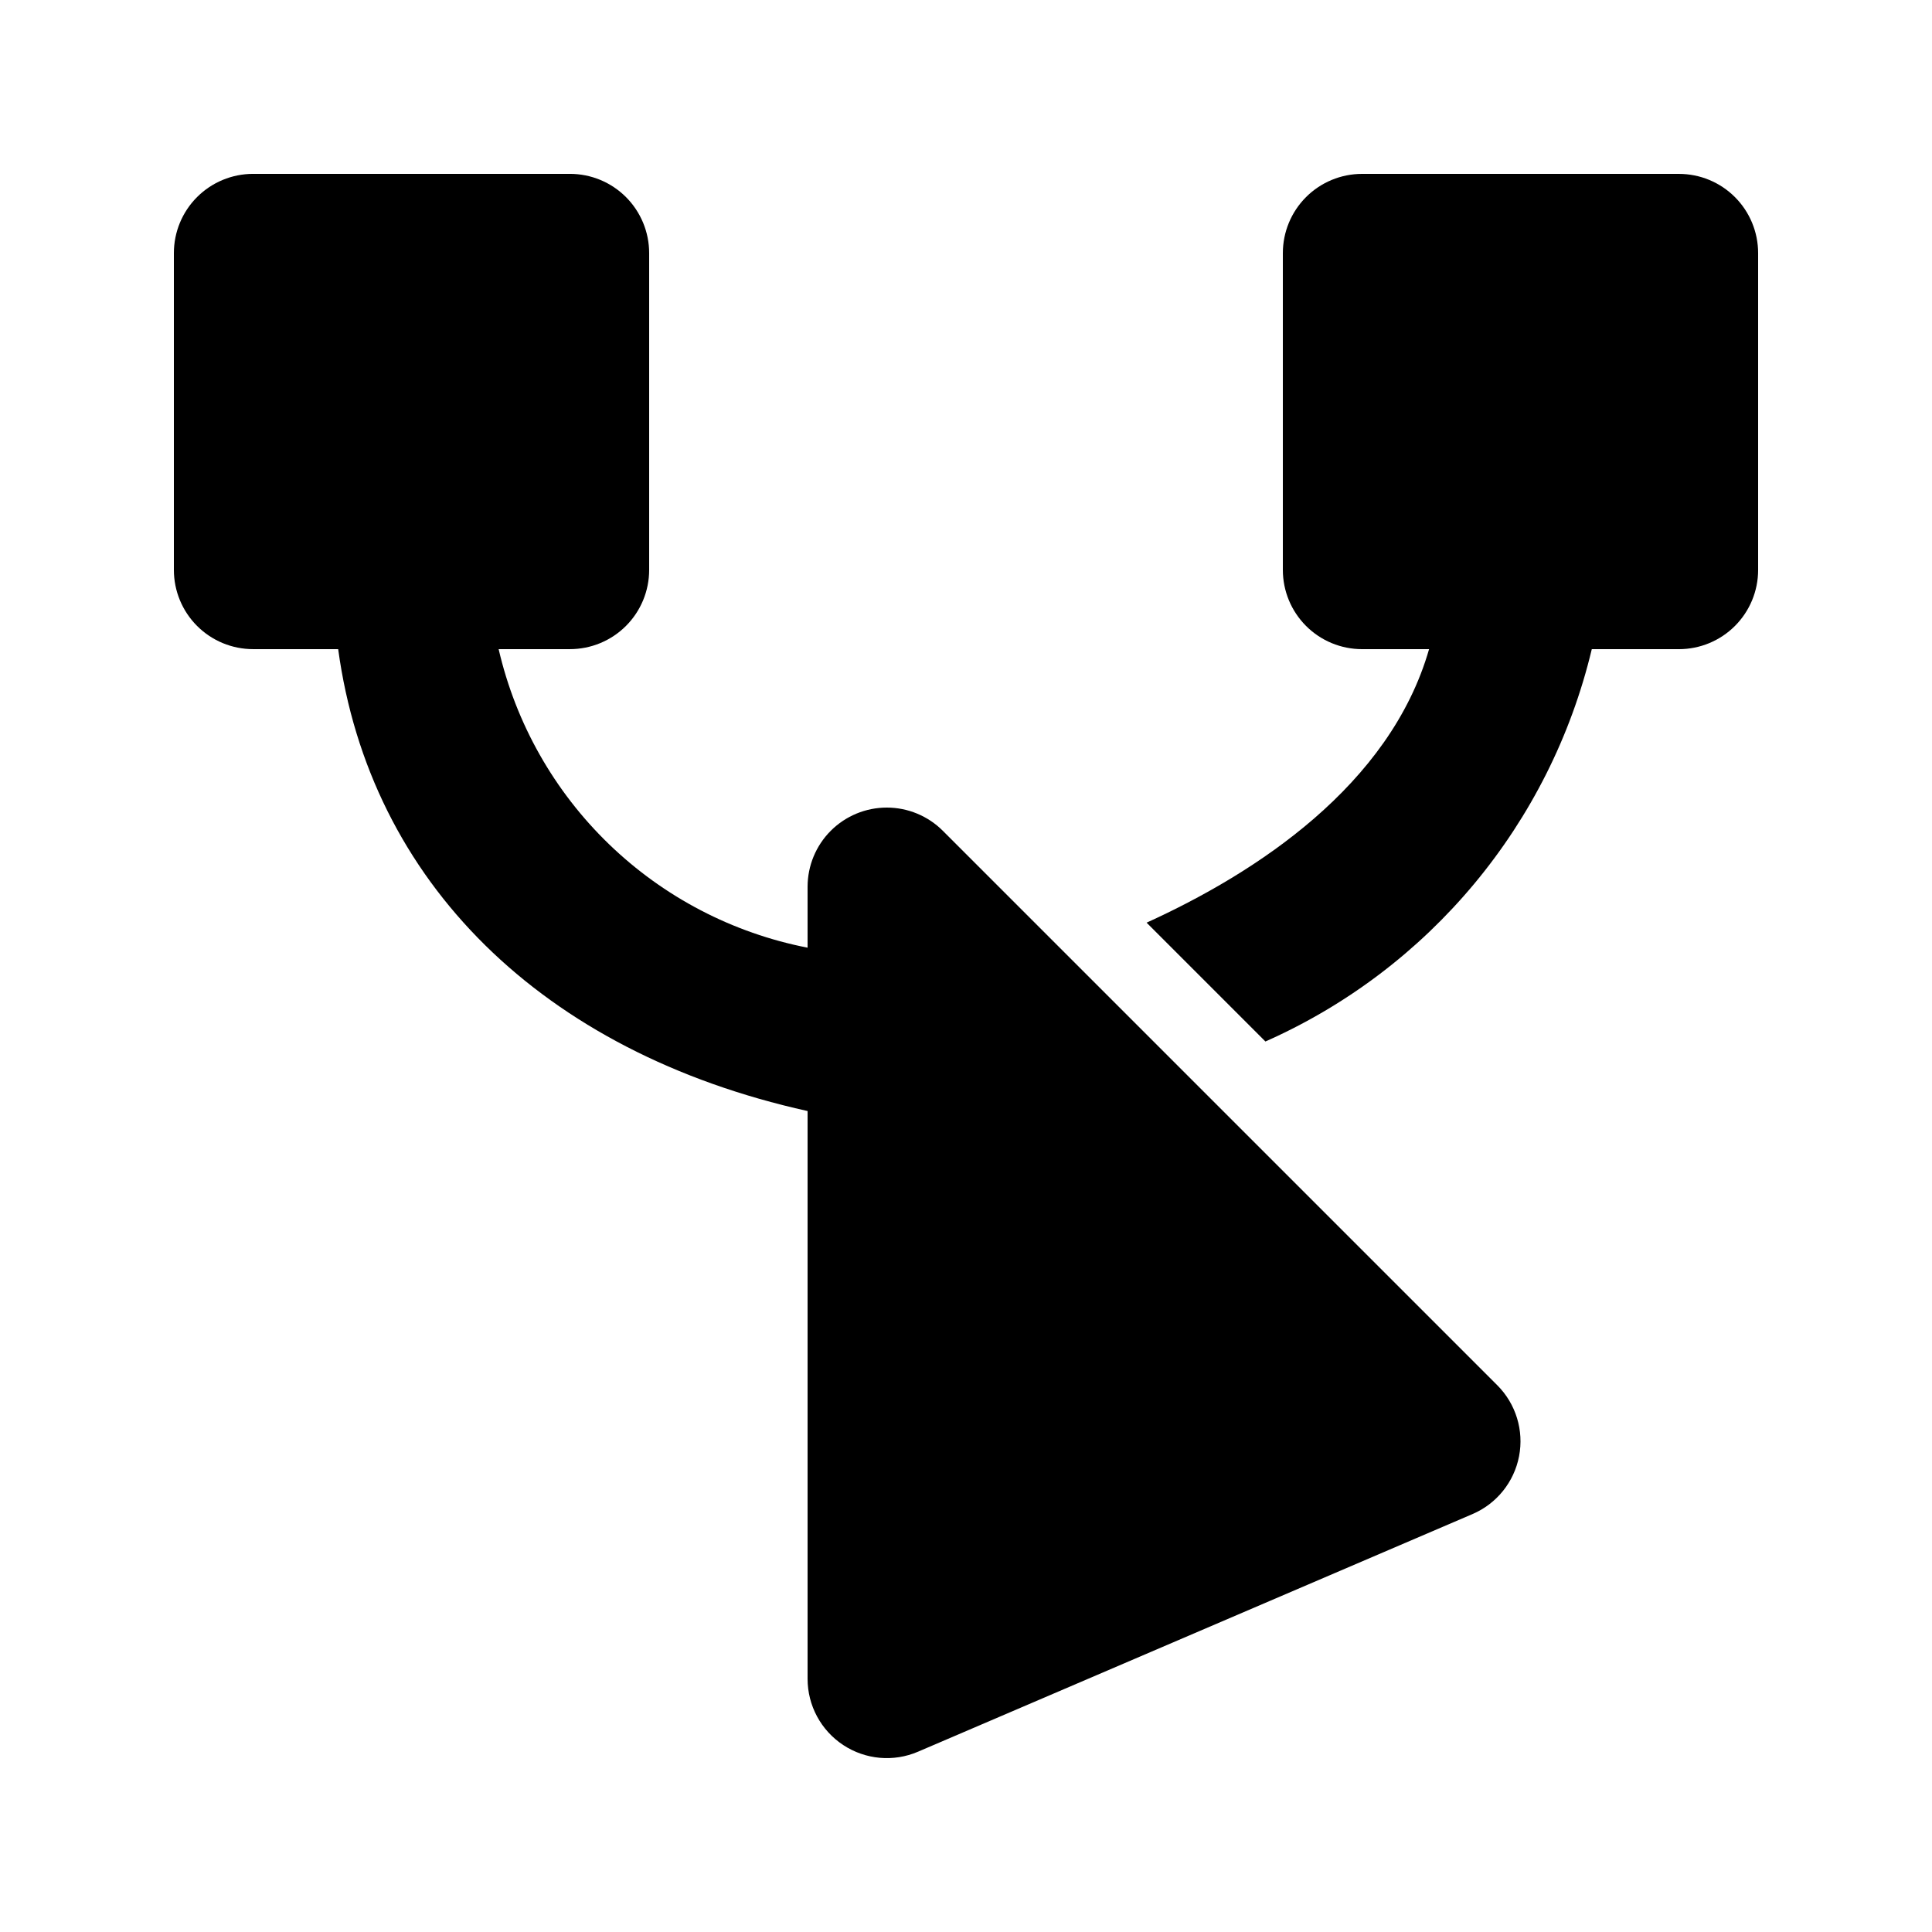
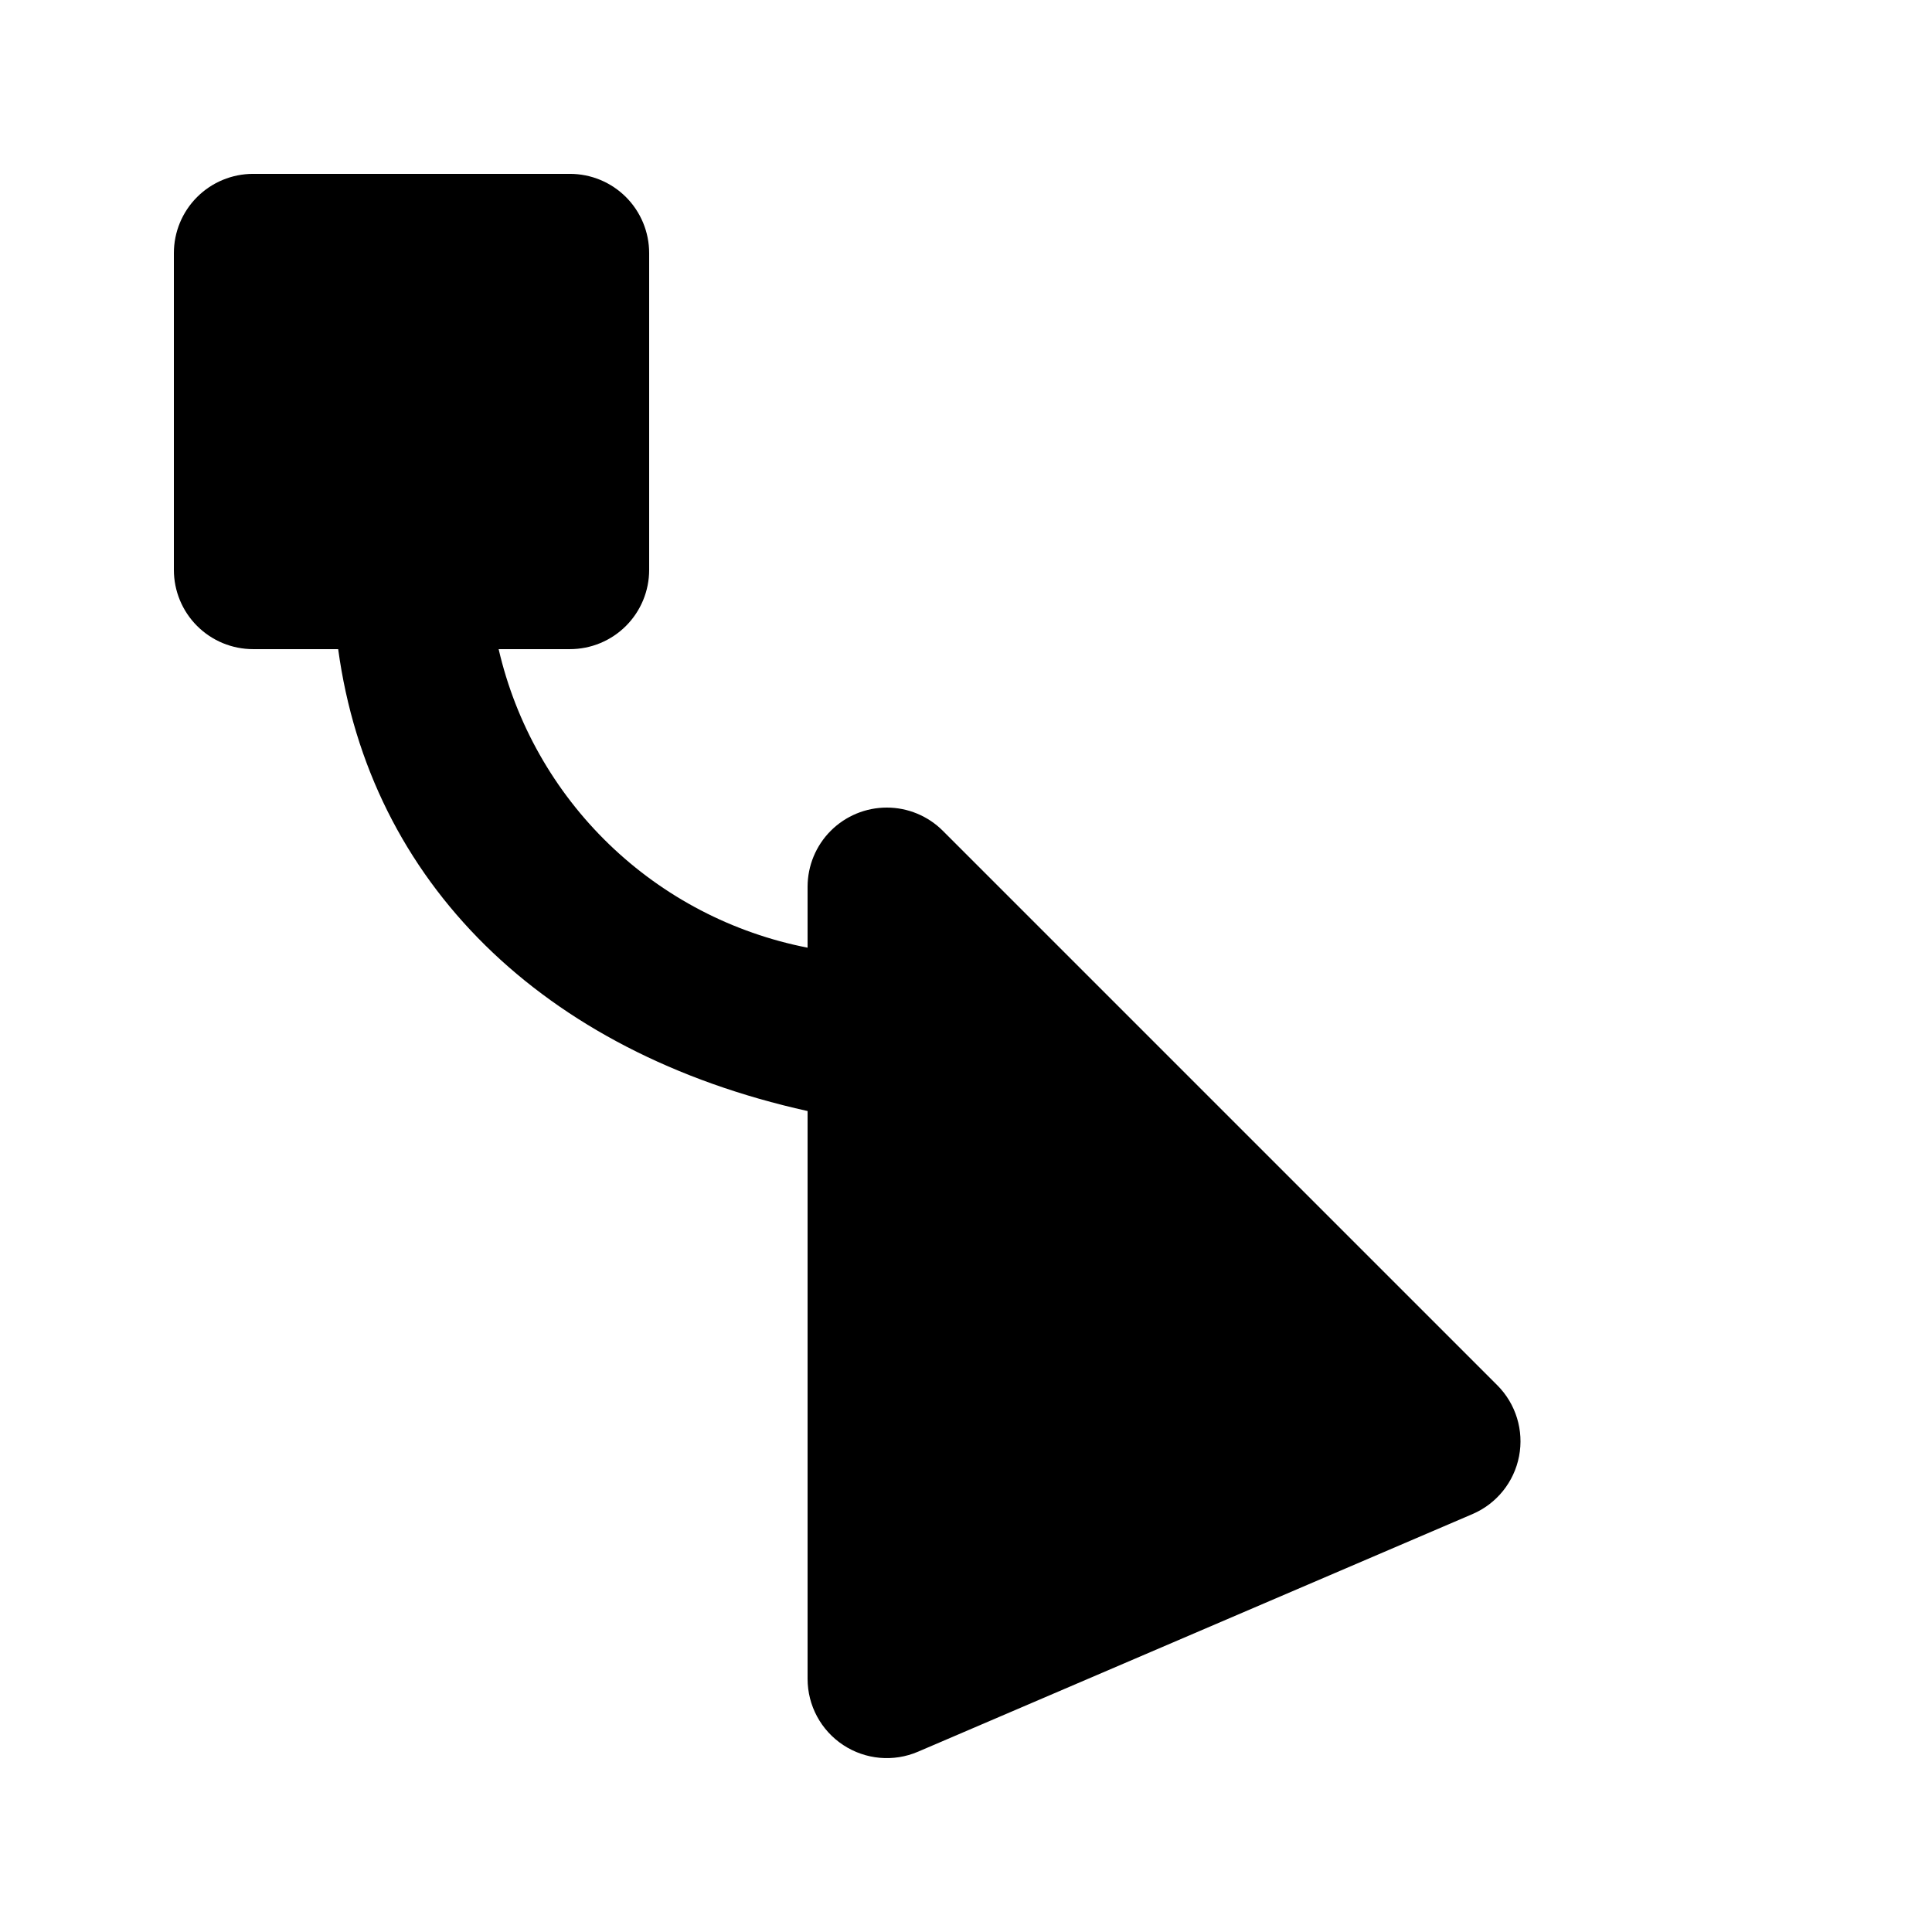
<svg xmlns="http://www.w3.org/2000/svg" fill="#000000" width="800px" height="800px" version="1.1" viewBox="144 144 512 512">
  <g>
-     <path d="m588.93 190.08h-83.969c-5.566 0-10.906 2.211-14.844 6.148-3.934 3.938-6.148 9.277-6.148 14.844v83.969c0 5.566 2.215 10.906 6.148 14.844 3.938 3.938 9.277 6.148 14.844 6.148h17.758c-10.371 36.129-45.824 59.281-74.859 72.484l31.488 31.488h0.004c43.465-19.277 75.449-57.727 86.488-103.97h23.09c5.57 0 10.906-2.211 14.844-6.148s6.148-9.277 6.148-14.844v-83.969c0-5.566-2.211-10.906-6.148-14.844s-9.273-6.148-14.844-6.148z" />
    <path d="m393.85 364.16c-3.938-3.934-9.273-6.144-14.844-6.144-5.566 0-10.902 2.211-14.84 6.144-3.938 3.938-6.148 9.277-6.148 14.844v16.145-0.004c-19.832-3.871-38.113-13.402-52.645-27.445-14.527-14.039-24.68-31.988-29.227-51.672h18.895c5.566 0 10.906-2.211 14.844-6.148s6.148-9.277 6.148-14.844v-83.969c0-5.566-2.211-10.906-6.148-14.844s-9.277-6.148-14.844-6.148h-83.969c-5.566 0-10.906 2.211-14.844 6.148s-6.148 9.277-6.148 14.844v83.969c0 5.566 2.211 10.906 6.148 14.844s9.277 6.148 14.844 6.148h22.547c8.398 61.652 54.012 106.79 124.4 122.41v150.49c0 7.059 3.547 13.641 9.438 17.523 5.891 3.887 13.34 4.551 19.824 1.77l146.95-62.977c6.398-2.746 11.02-8.484 12.336-15.324 1.316-6.836-0.844-13.883-5.766-18.809z" />
  </g>
</svg>